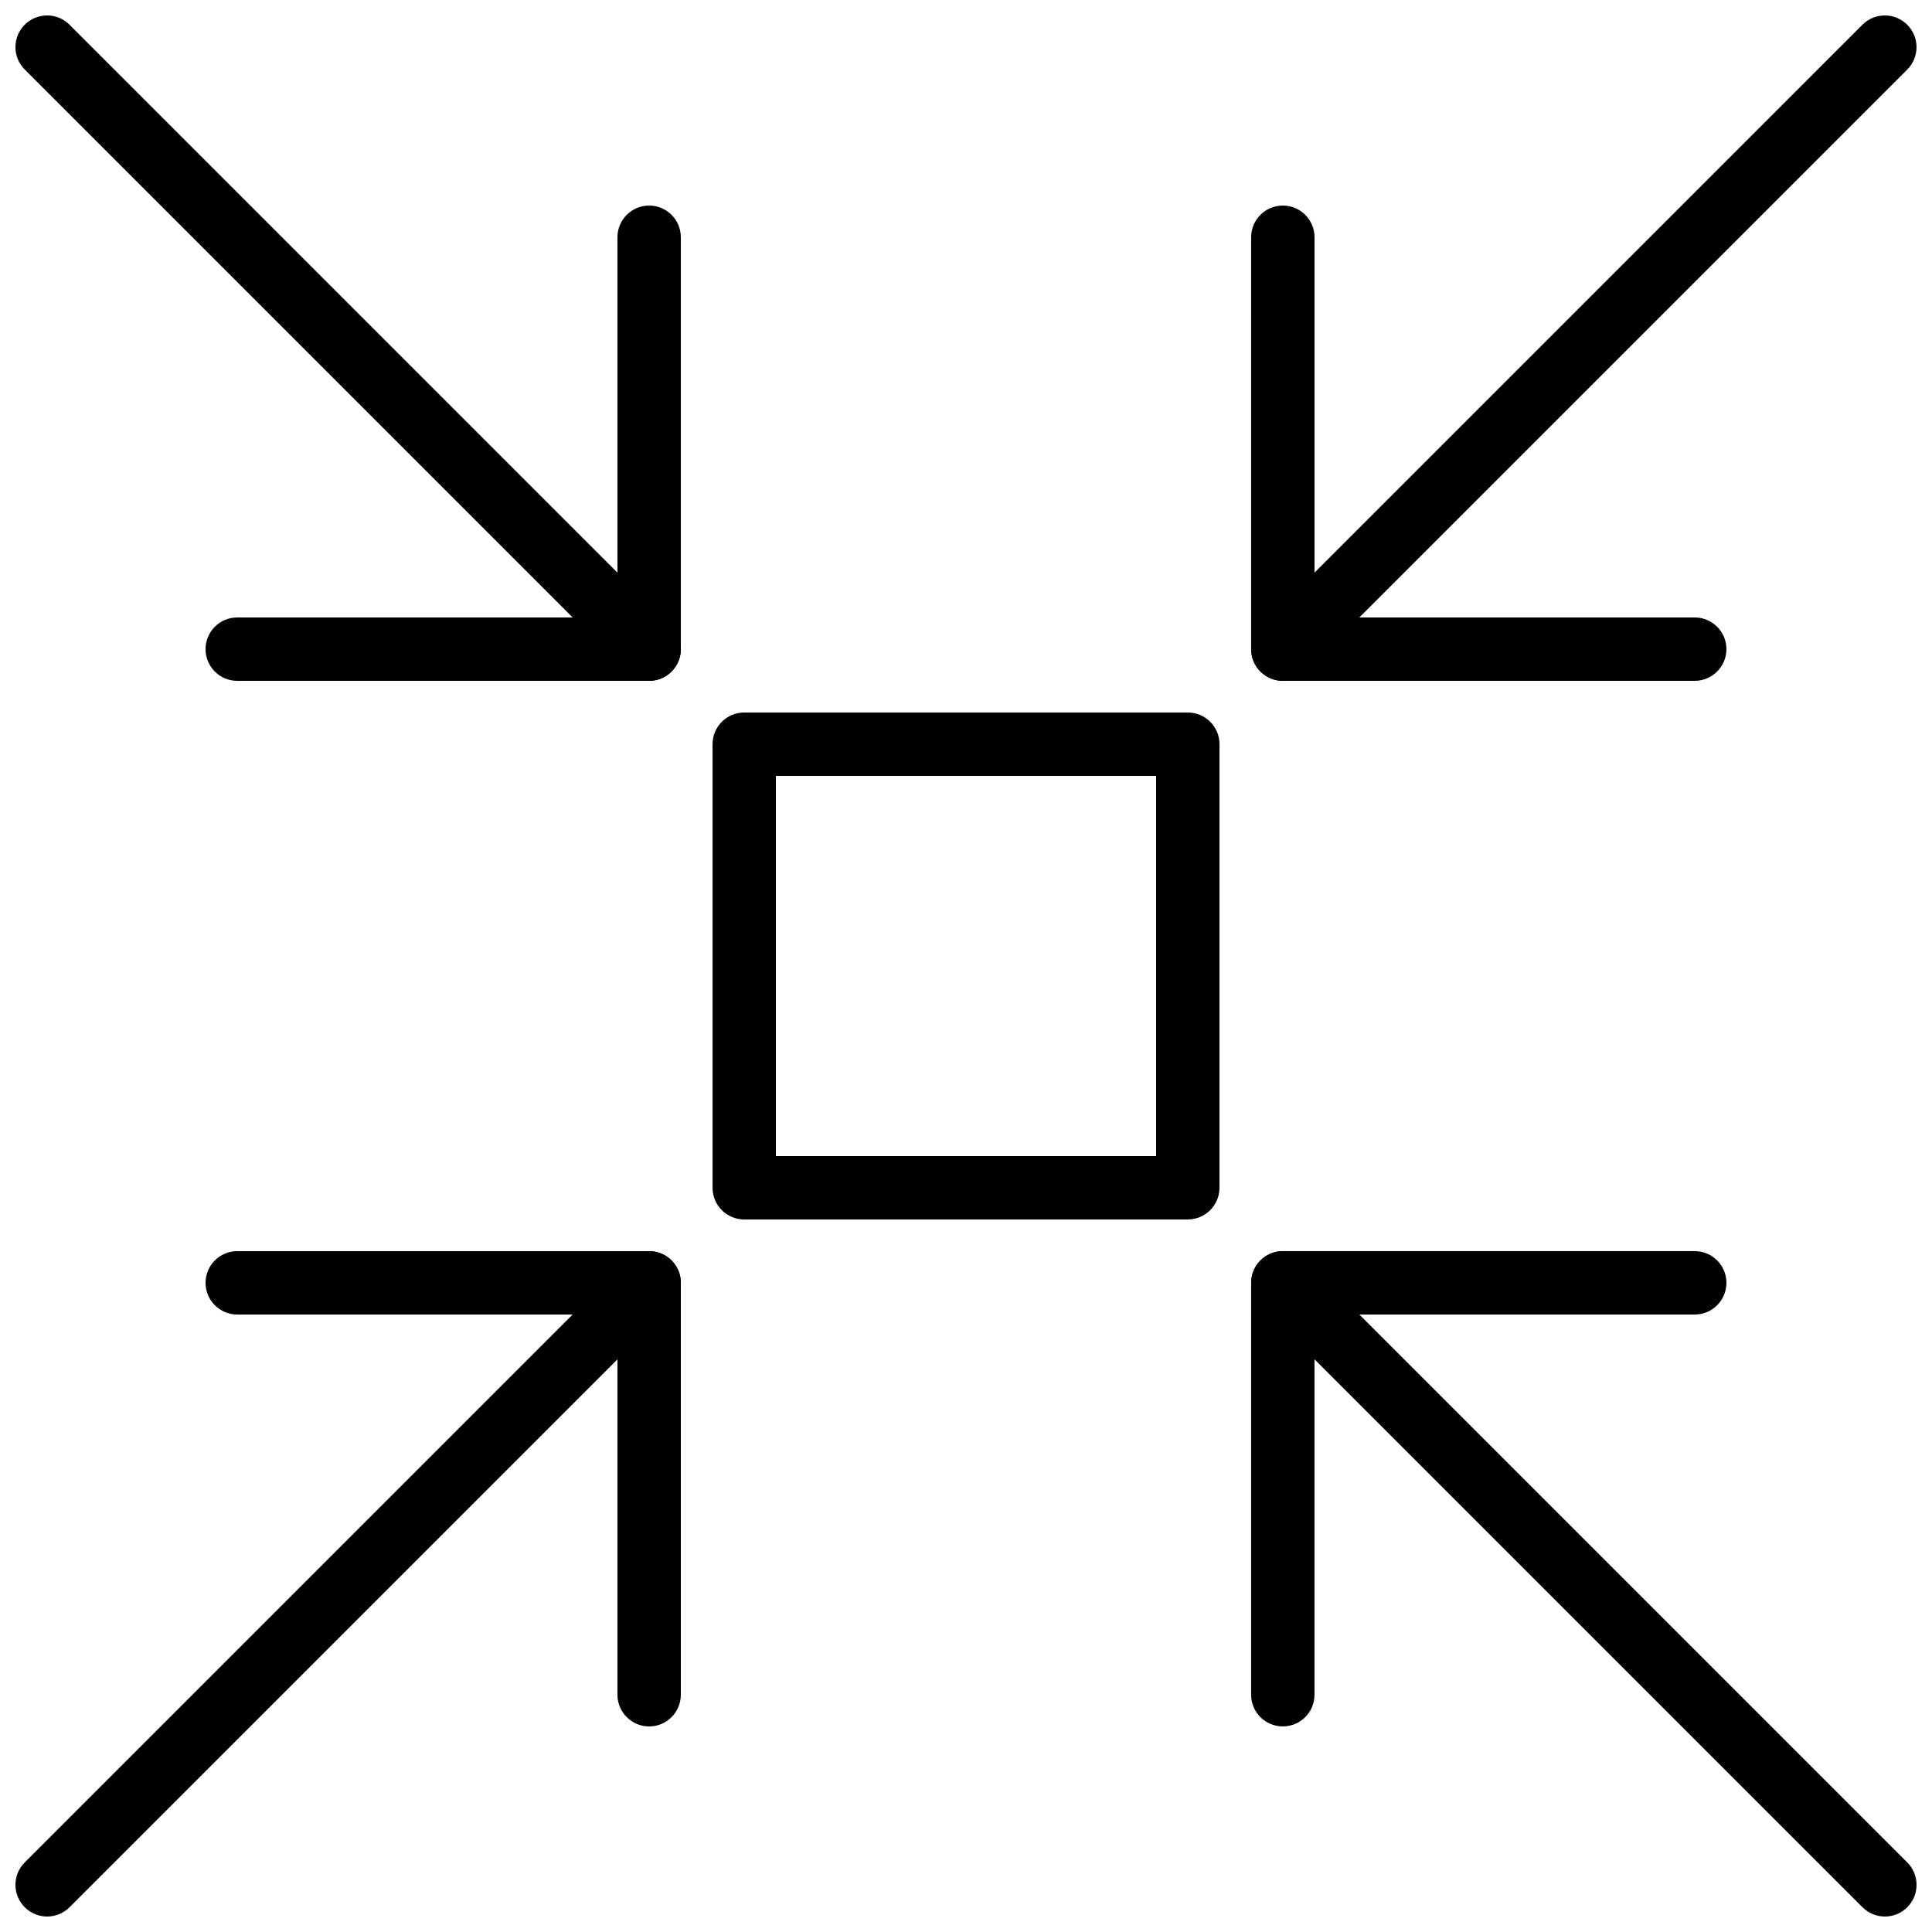
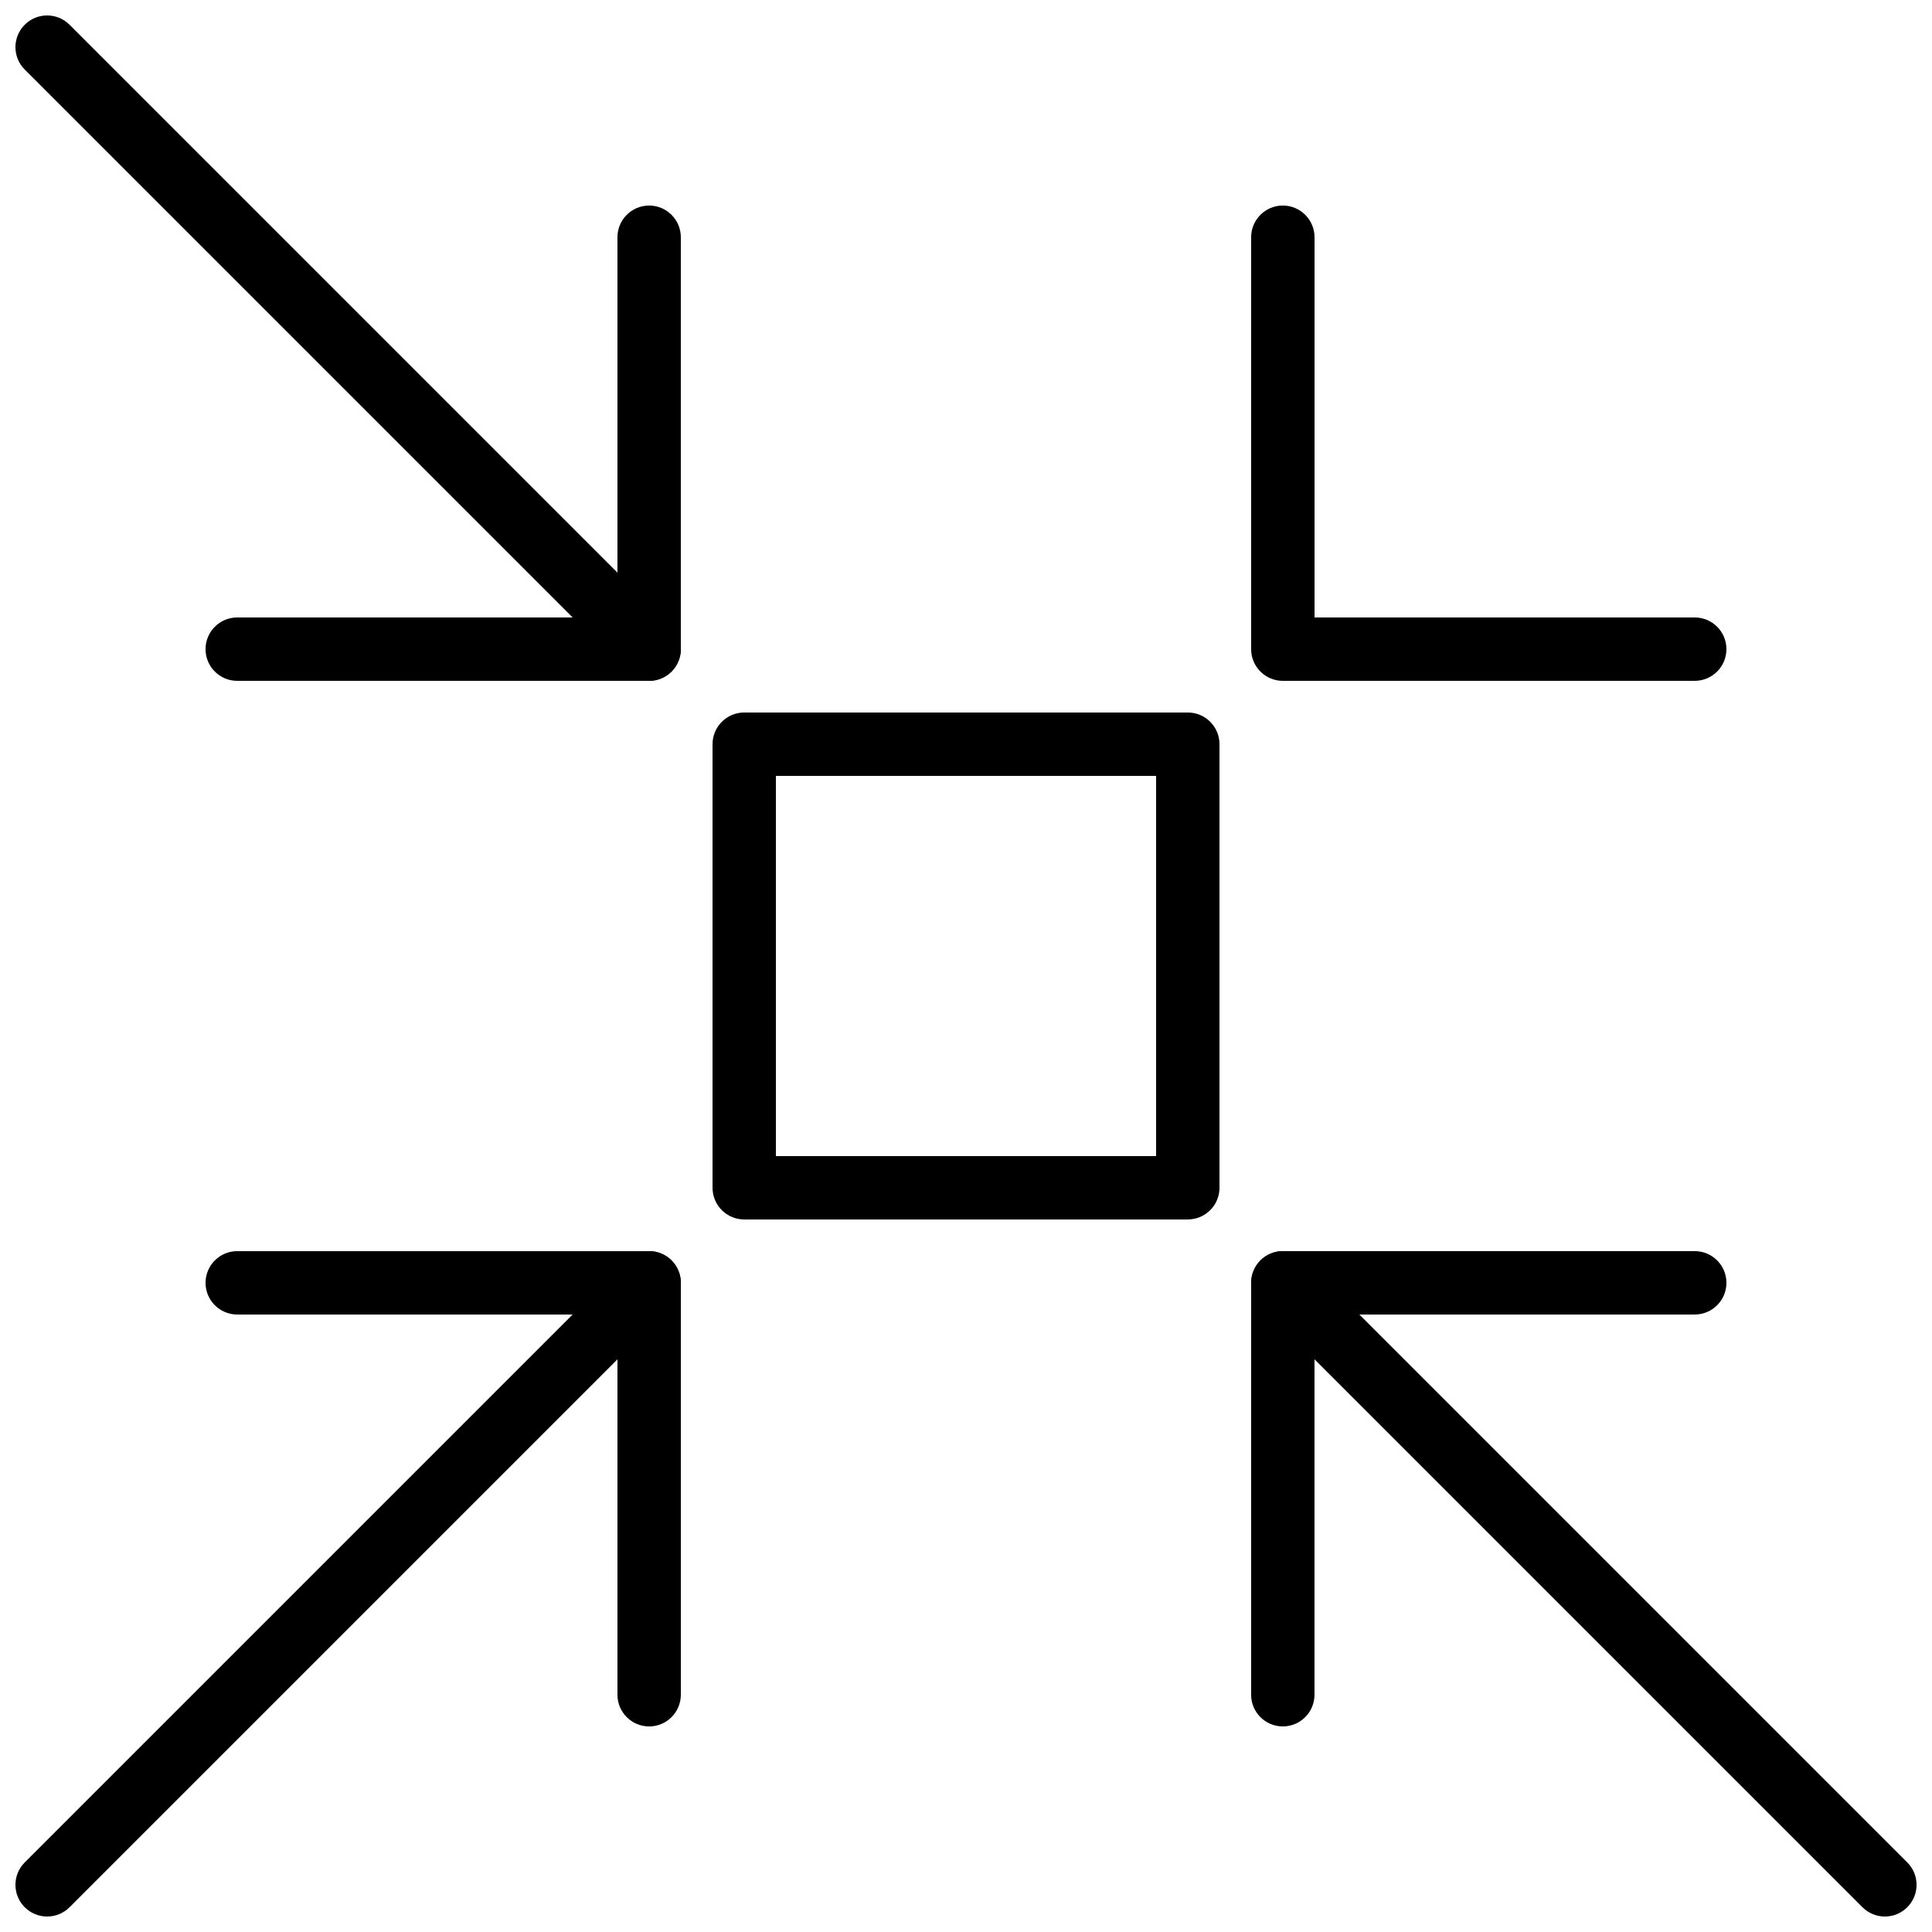
<svg xmlns="http://www.w3.org/2000/svg" width="800px" height="800px" version="1.1" viewBox="144 144 512 512">
  <defs>
    <clipPath id="d">
-       <path d="m475 148.09h176.9v176.91h-176.9z" />
-     </clipPath>
+       </clipPath>
    <clipPath id="c">
      <path d="m148.09 475h176.91v176.9h-176.91z" />
    </clipPath>
    <clipPath id="b">
      <path d="m475 475h176.9v176.9h-176.9z" />
    </clipPath>
    <clipPath id="a">
      <path d="m148.09 148.09h176.91v176.91h-176.91z" />
    </clipPath>
  </defs>
  <g clip-path="url(#d)">
    <path d="m483.96 324.43c-2.148 0-4.301-0.824-5.938-2.461-3.281-3.281-3.281-8.59 0-11.875l159.54-159.54c3.273-3.281 8.598-3.281 11.875 0 3.281 3.281 3.281 8.59 0 11.875l-159.54 159.54c-1.637 1.641-3.785 2.461-5.938 2.461z" />
  </g>
  <path d="m593.12 324.43h-109.16c-4.637 0-8.398-3.762-8.398-8.398l0.004-109.16c0-4.637 3.762-8.398 8.398-8.398s8.398 3.762 8.398 8.398v100.76h100.76c4.637 0 8.398 3.762 8.398 8.398-0.004 4.633-3.766 8.395-8.402 8.395z" />
  <g clip-path="url(#c)">
    <path d="m156.49 651.9c-2.148 0-4.301-0.824-5.938-2.461-3.281-3.281-3.281-8.59 0-11.875l159.54-159.54c3.273-3.281 8.598-3.281 11.875 0 3.281 3.281 3.281 8.59 0 11.875l-159.54 159.54c-1.641 1.641-3.789 2.461-5.938 2.461z" />
  </g>
  <path d="m316.03 601.52c-4.637 0-8.398-3.762-8.398-8.398v-100.76h-100.76c-4.637 0-8.398-3.762-8.398-8.398 0-4.637 3.762-8.398 8.398-8.398h109.16c4.637 0 8.398 3.762 8.398 8.398v109.16c-0.004 4.637-3.766 8.398-8.398 8.398z" />
  <path d="m458.78 467.17h-117.55c-4.637 0-8.398-3.762-8.398-8.398v-117.55c0-4.637 3.762-8.398 8.398-8.398h117.55c4.637 0 8.398 3.762 8.398 8.398v117.55c-0.004 4.633-3.766 8.395-8.398 8.395zm-109.16-16.793h100.76v-100.76h-100.76z" />
  <g clip-path="url(#b)">
    <path d="m643.51 651.9c-2.148 0-4.301-0.824-5.938-2.461l-159.54-159.54c-3.281-3.281-3.281-8.59 0-11.875 3.273-3.281 8.598-3.281 11.875 0l159.54 159.54c3.281 3.281 3.281 8.59 0 11.875-1.641 1.641-3.789 2.461-5.938 2.461z" />
  </g>
  <path d="m483.96 601.52c-4.637 0-8.398-3.762-8.398-8.398l0.004-109.16c0-4.637 3.762-8.398 8.398-8.398h109.16c4.637 0 8.398 3.762 8.398 8.398 0 4.637-3.762 8.398-8.398 8.398h-100.77v100.76c0 4.637-3.762 8.398-8.398 8.398z" />
  <g clip-path="url(#a)">
    <path d="m316.03 324.43c-2.148 0-4.301-0.824-5.938-2.461l-159.54-159.54c-3.281-3.281-3.281-8.59 0-11.875 3.273-3.281 8.598-3.281 11.875 0l159.54 159.54c3.281 3.281 3.281 8.59 0 11.875-1.641 1.641-3.789 2.461-5.938 2.461z" />
  </g>
  <path d="m316.03 324.43h-109.16c-4.637 0-8.398-3.762-8.398-8.398 0-4.637 3.762-8.398 8.398-8.398h100.76v-100.76c0-4.637 3.762-8.398 8.398-8.398s8.398 3.762 8.398 8.398v109.16c-0.004 4.633-3.766 8.395-8.398 8.395z" />
</svg>